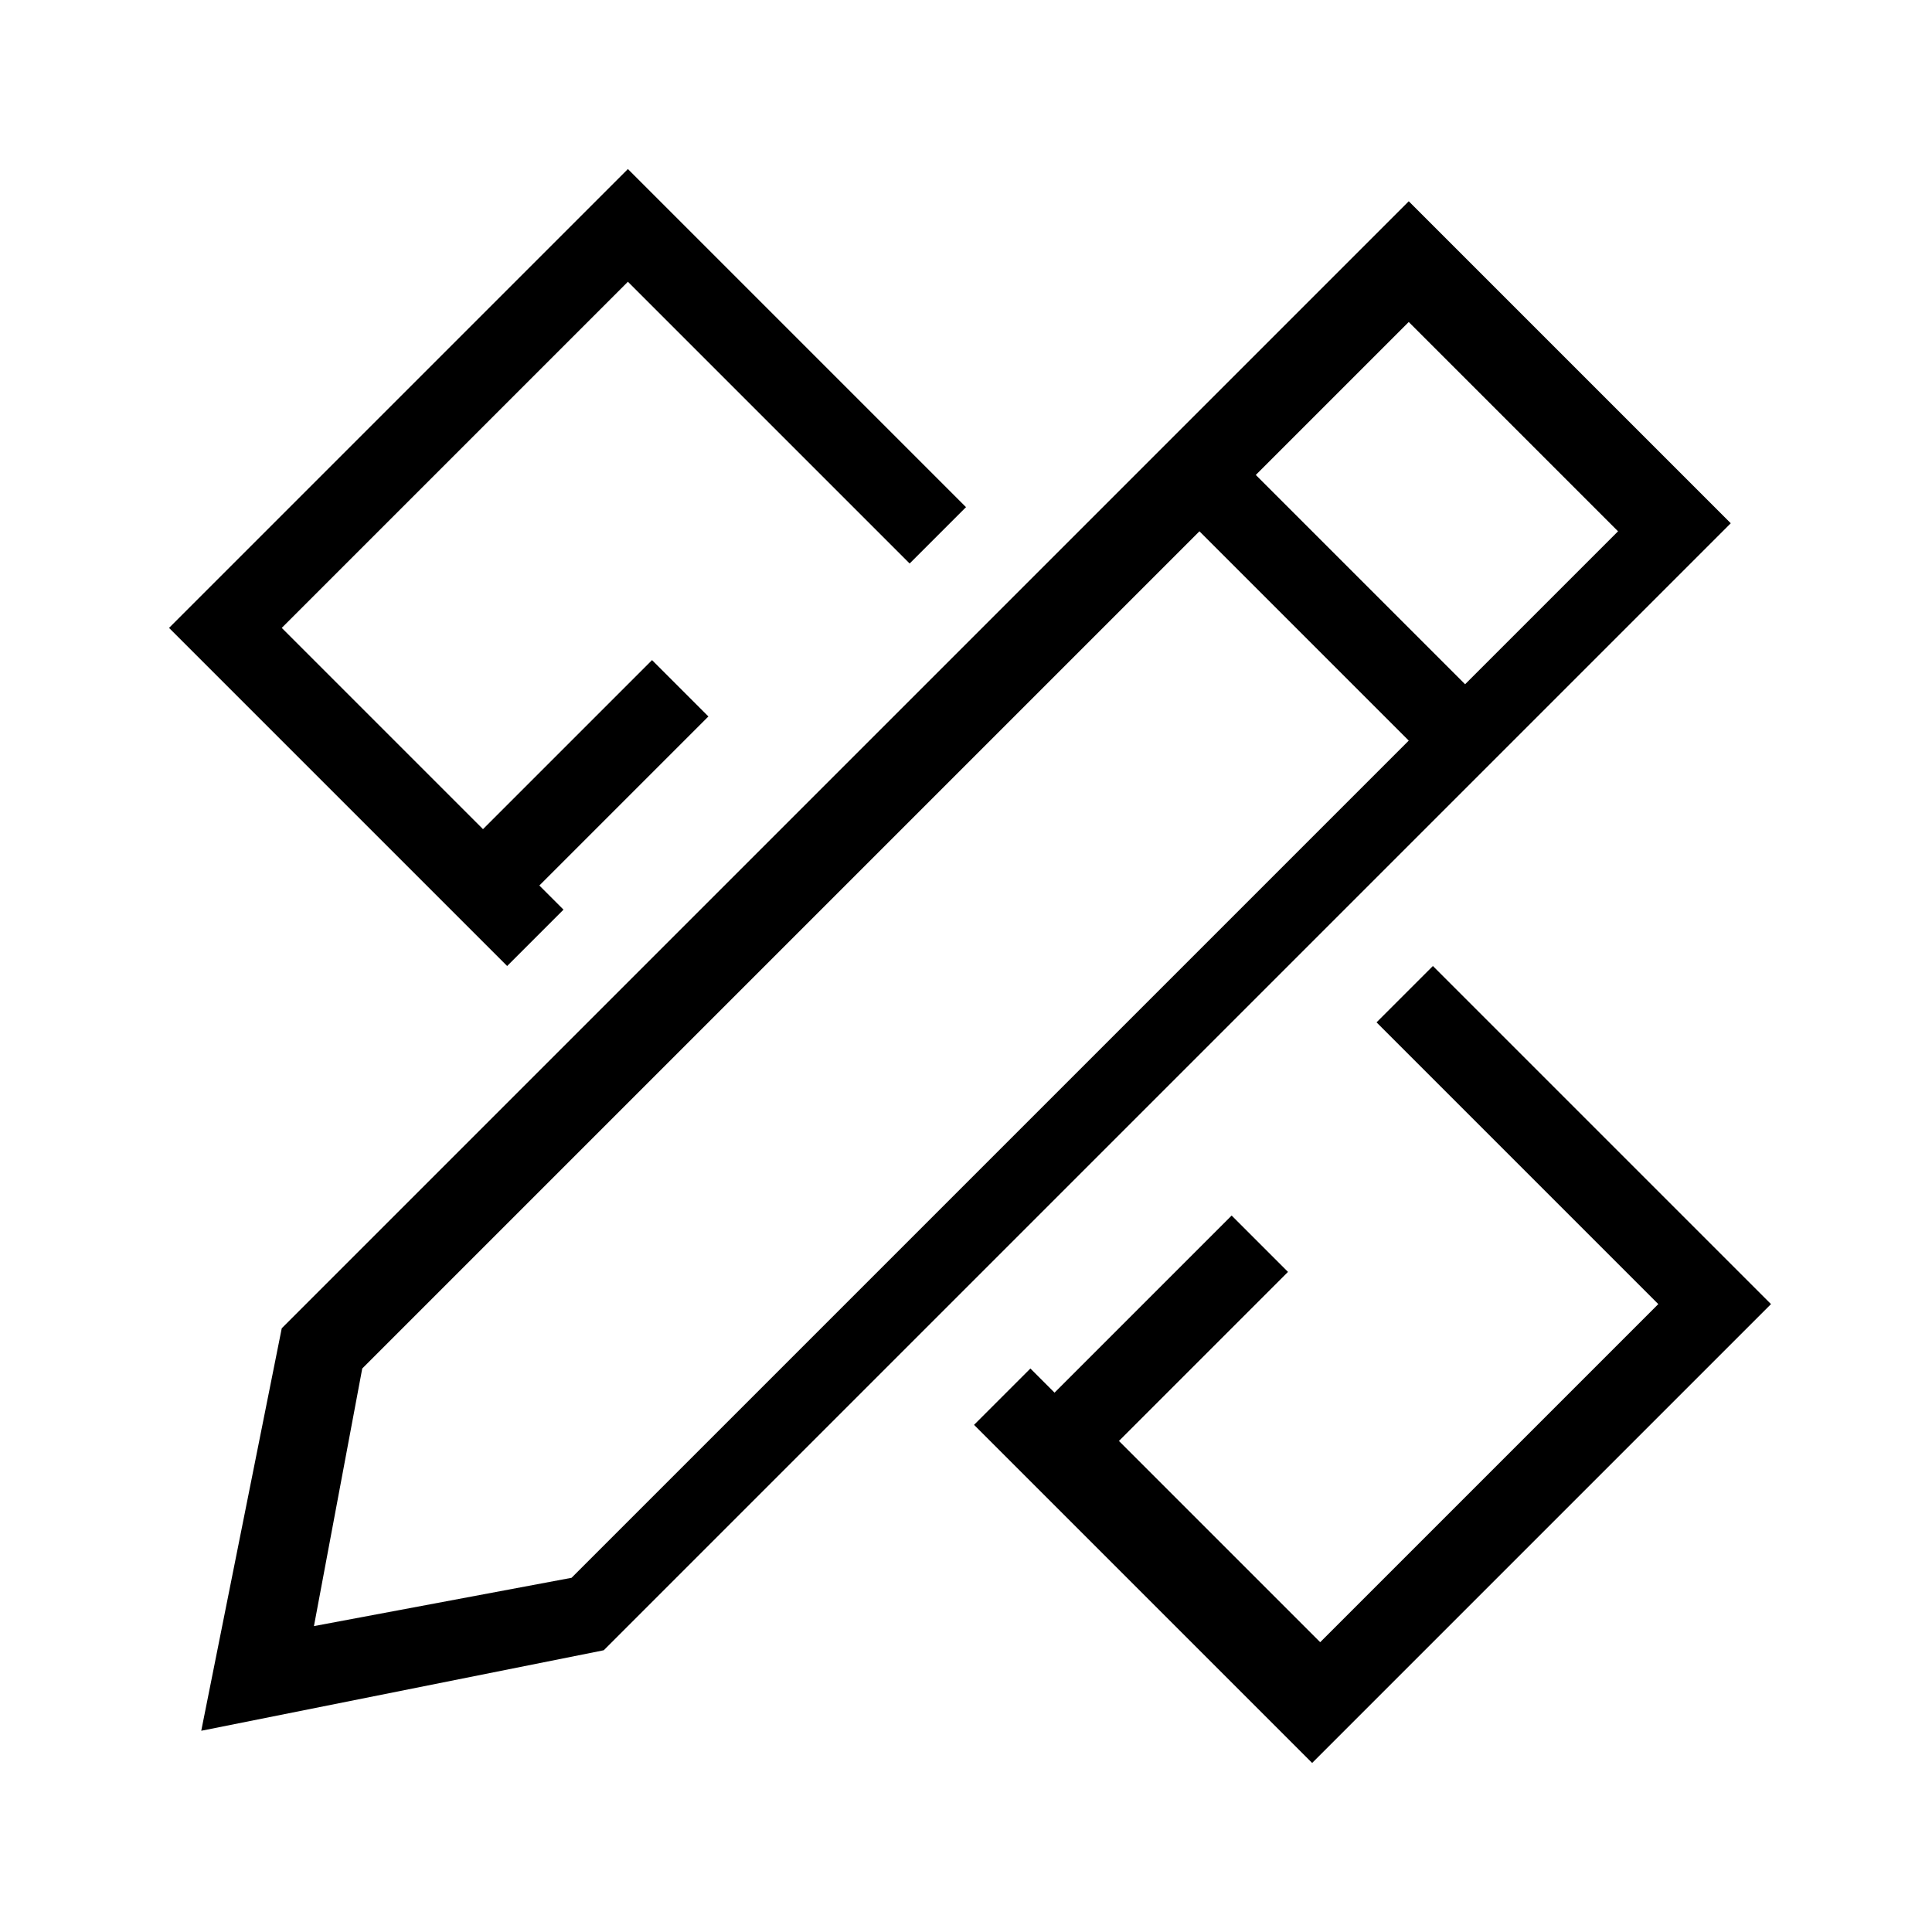
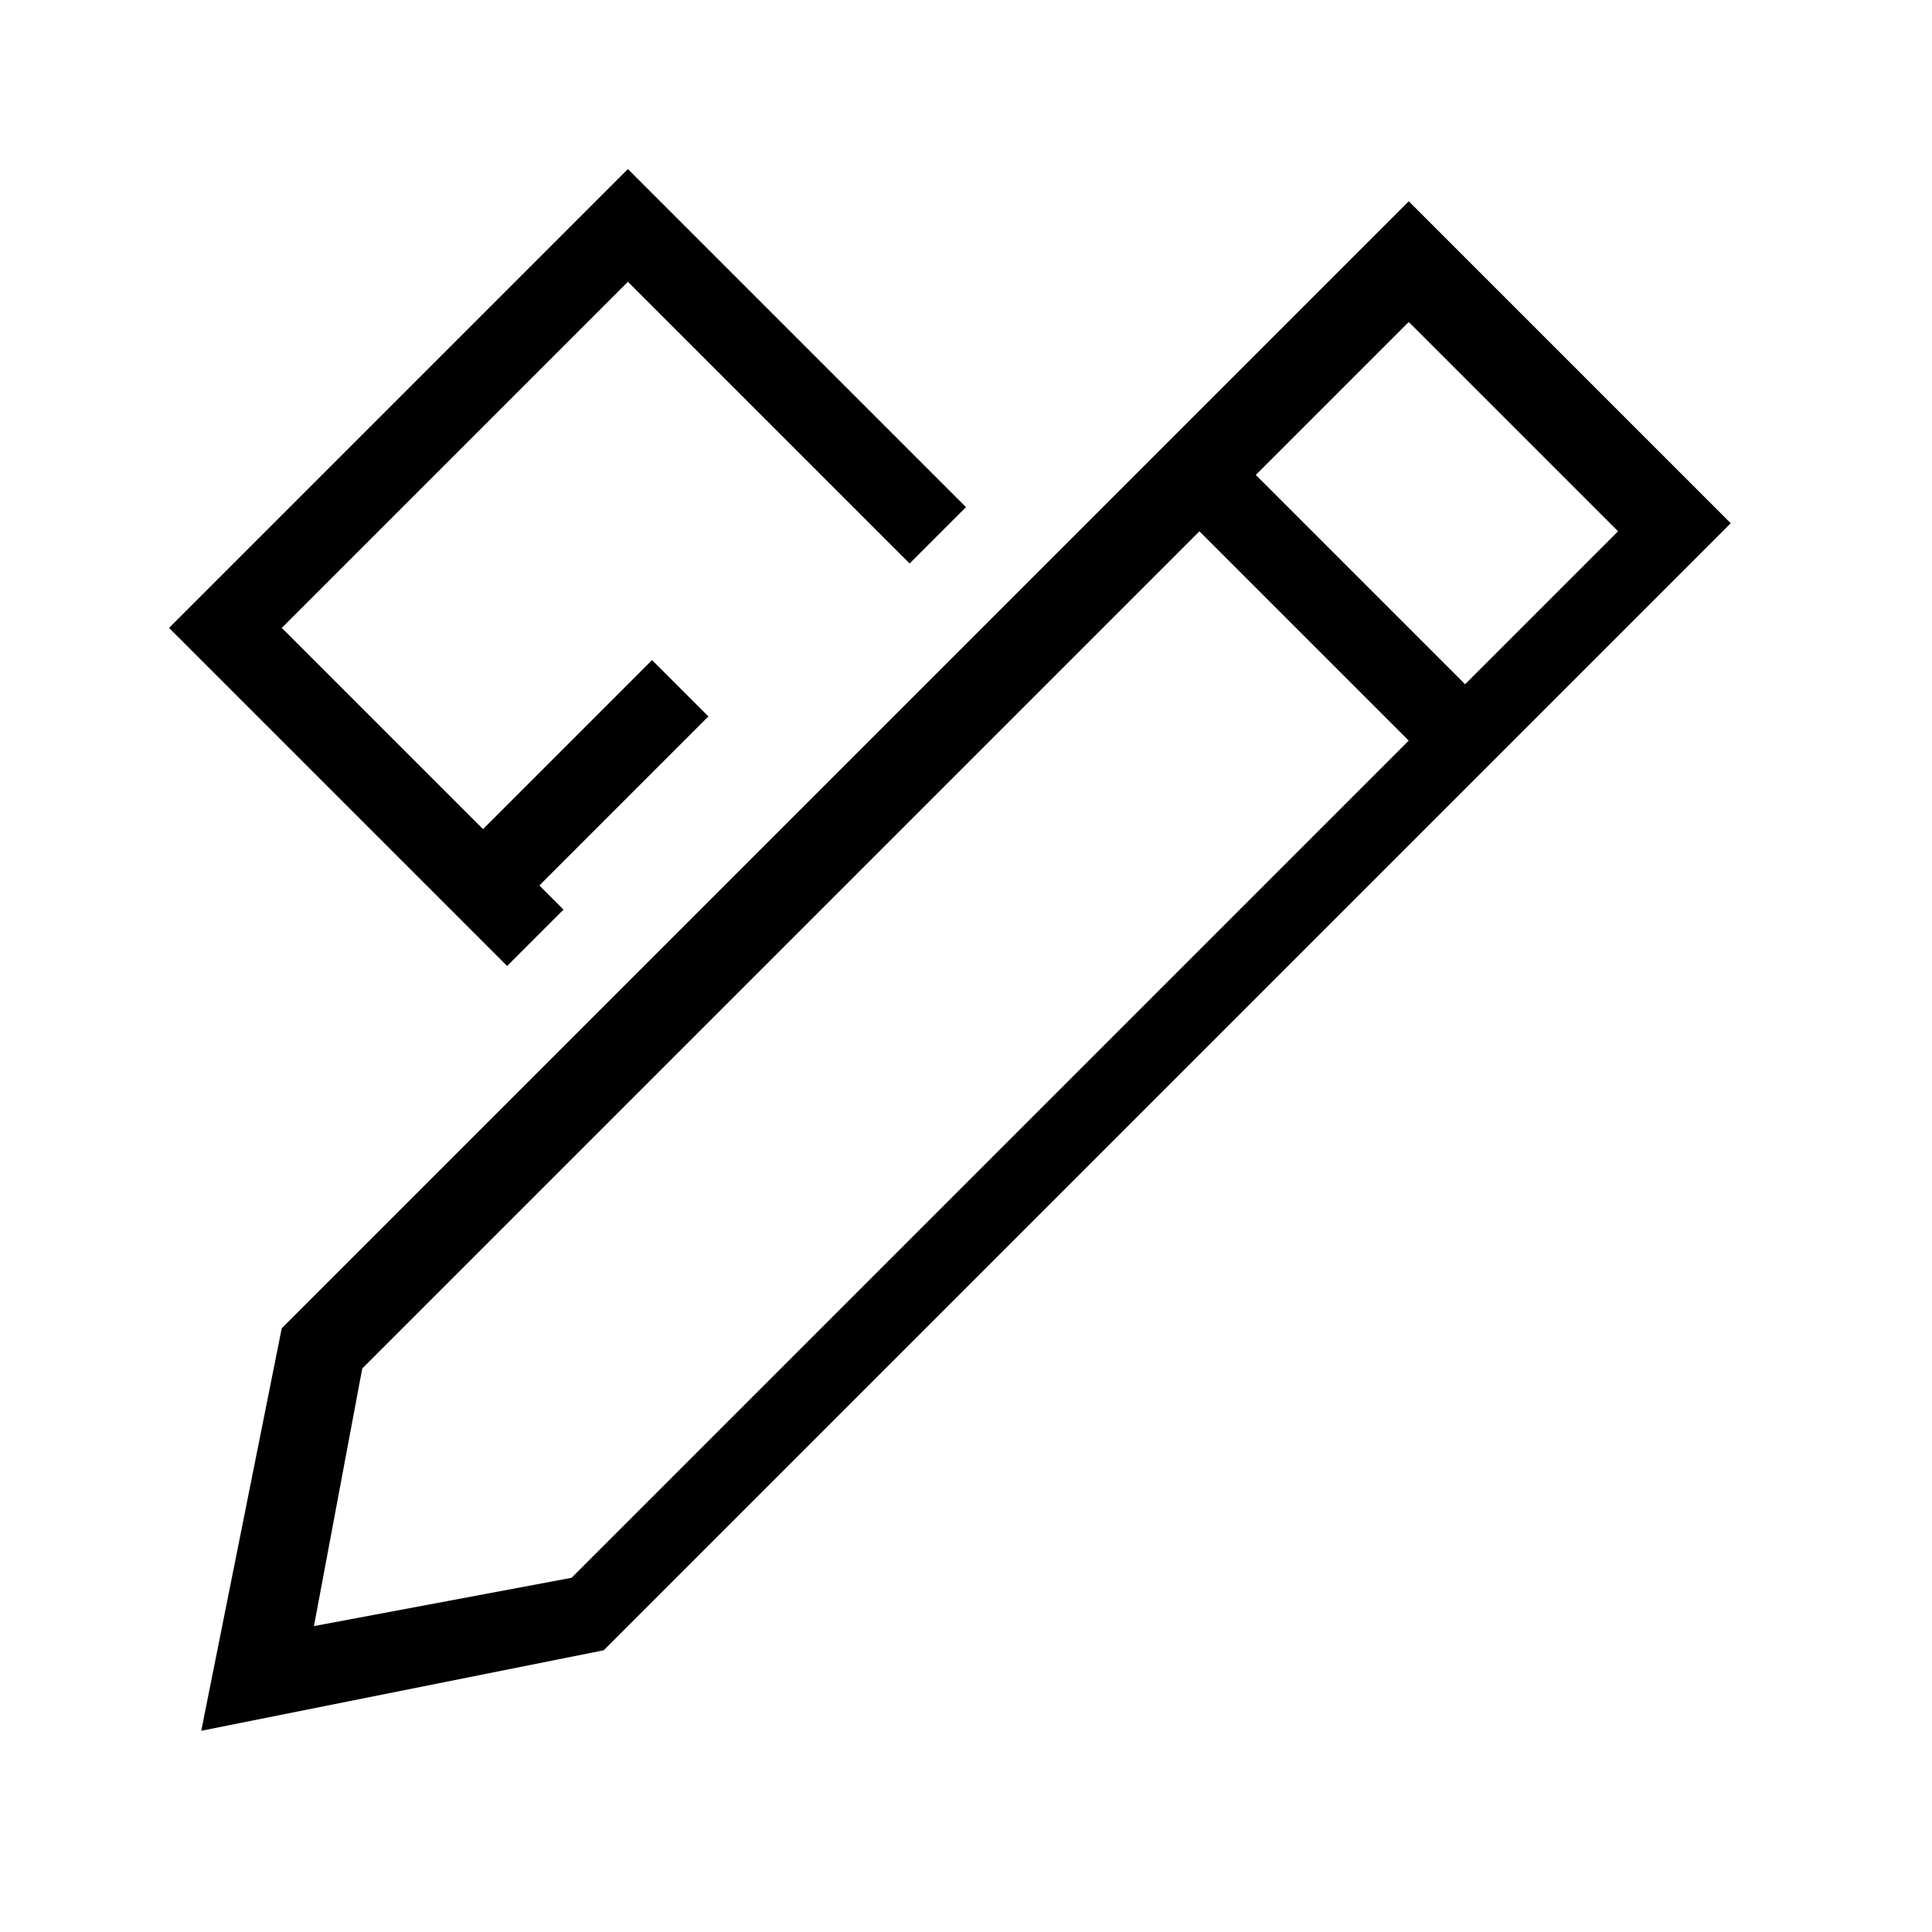
<svg xmlns="http://www.w3.org/2000/svg" id="Layer_2" viewBox="0 0 24 24">
  <g id="_1px">
    <g id="design-2">
      <rect id="light_design_design_background" width="24" height="24" style="fill:none;" />
      <g id="Union-18">
        <path id="Union-19" d="m7.8,2.1l4.2,4.2-.7.7-3.5-3.5L3.5,7.8l2.5,2.5,2.1-2.1.7.7-2.1,2.1.3.3-.7.7L2.1,7.8,7.8,2.1Z" />
-         <path id="Union-20" d="m13.1,17.3l-.3-.3-.7.7,4.2,4.2,5.7-5.7-4.2-4.2-.7.7,3.5,3.5-4.2,4.2-2.5-2.5,2.1-2.1-.7-.7-2.1,2.1Z" />
      </g>
      <path id="Union-21" d="m2.5,21.5h0l1-5L17.5,2.5l4,4-14,14-5,1ZM14.9,6.6h0l-10.4,10.4-.6,3.2,3.2-.6,10.4-10.4-2.6-2.6Zm2.6-2.6h0l-1.9,1.9,2.6,2.6,1.9-1.9-2.6-2.6Z" />
    </g>
  </g>
</svg>